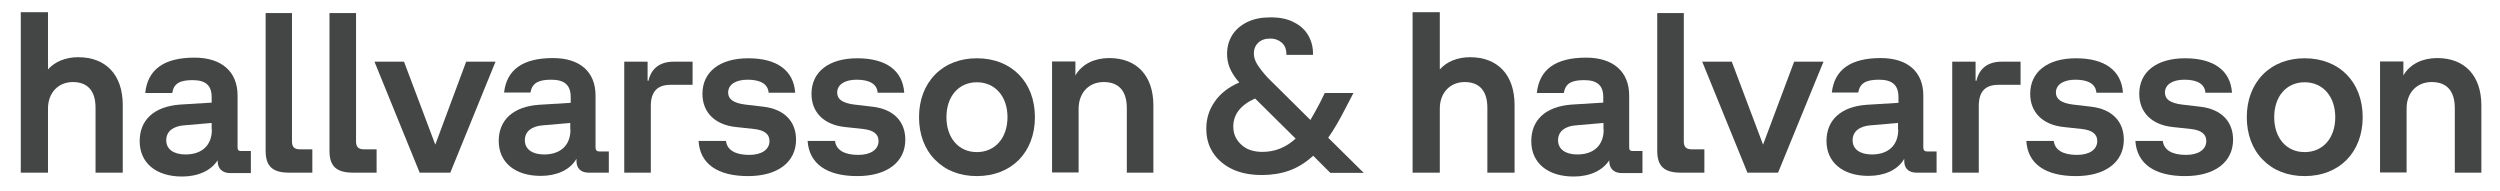
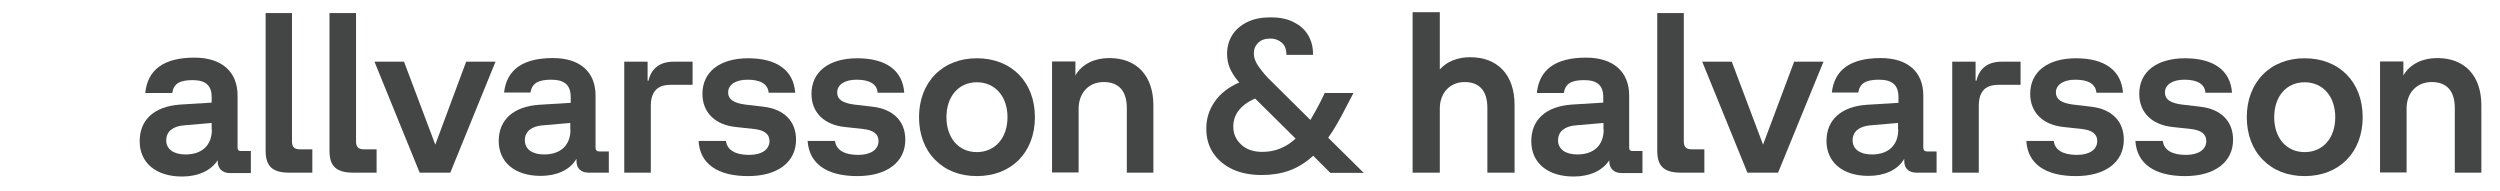
<svg xmlns="http://www.w3.org/2000/svg" id="Layer_1" data-name="Layer 1" viewBox="0 0 1167 89">
  <defs>
    <style>
      .cls-1 {
        fill: #444545;
      }
    </style>
  </defs>
  <g>
    <path class="cls-1" d="m135,80.6h10.8v-10.9h-5.8c-2.6,0-3.7-1.1-3.7-3.7V6.1h-12.3v64.3c0,7.2,3.2,10.2,11,10.2Z" />
    <path class="cls-1" d="m164.9,80.6h10.9v-10.9h-5.9c-2.6,0-3.7-1.1-3.7-3.7V6.1h-12.4v64.3c0,7.2,3.2,10.2,11.1,10.2Z" />
    <path class="cls-1" d="m313,39.6h10.3v-10.8h-8.9c-6.3,0-10.4,3.1-11.7,8.9h-.4v-8.9h-10.9v51.8h12.4v-31.1c0-6.7,3-9.9,9.2-9.9Z" />
    <path class="cls-1" d="m349.2,82.2c13.8,0,22.4-6.5,22.4-17,0-8.6-5.6-14.3-15.3-15.4l-8.5-1c-5.4-.7-7.9-2.5-7.9-5.6,0-3.7,3.5-6,9.1-6,6.1,0,9.5,2.1,9.8,6.1h12.4c-.7-10.4-8.5-16.1-21.9-16.1s-21.4,6.4-21.4,16.6c0,8.7,5.9,14.5,15.7,15.5l8.3.9c4.9.5,7.3,2.4,7.3,5.6,0,4-3.6,6.5-9.5,6.5-6.5,0-10.3-2.3-10.8-6.5h-12.8c.6,10.6,8.8,16.4,23.1,16.4Z" />
    <path class="cls-1" d="m400.2,82.2c13.8,0,22.4-6.5,22.4-17,0-8.6-5.6-14.3-15.4-15.4l-8.5-1c-5.4-.7-7.9-2.4-7.9-5.6,0-3.7,3.5-6,9.1-6,6.1,0,9.5,2.1,9.8,6.1h12.4c-.7-10.4-8.5-16.1-21.9-16.1s-21.4,6.4-21.4,16.6c0,8.7,5.9,14.5,15.7,15.5l8.3.9c4.9.5,7.3,2.4,7.3,5.6,0,4-3.6,6.5-9.5,6.5-6.5,0-10.3-2.3-10.8-6.5h-12.8c.7,10.6,8.9,16.4,23.2,16.4Z" />
    <path class="cls-1" d="m456,27.2c-7.8,0-14.6,2.6-19.5,7.6s-7.5,11.9-7.5,19.9,2.6,15,7.5,19.9c4.9,5,11.6,7.6,19.5,7.6,16.2,0,27.1-11.1,27.1-27.5s-10.9-27.5-27.1-27.5Zm0,43.8c-8.5,0-14.2-6.6-14.2-16.3s5.7-16.3,14.2-16.3,14.3,6.6,14.3,16.3-5.8,16.3-14.3,16.3Z" />
    <polygon class="cls-1" points="217.6 28.8 203.2 67.5 203 67 188.6 28.8 174.8 28.8 195.9 80.6 210.2 80.6 231.3 28.8 217.6 28.8" />
    <path class="cls-1" d="m274.8,80.6h9.4v-9.9h-4.4c-1.2,0-1.8-.6-1.8-1.8v-24.3c0-11.1-7.3-17.5-19.9-17.5-14,0-21.6,5.4-22.8,16.1h12.3c.8-4.3,3.5-6,9.7-6s9.1,2.5,9.1,8.1v2.7l-14.7.9c-12,.8-18.9,7-18.9,16.9s7.5,16.3,19.6,16.3c7.4,0,13.4-2.7,16.4-7.5l.3-.5v1.1c0,3.4,2.1,5.4,5.7,5.4Zm-8.5-20.1c0,7.3-4.6,11.6-12.3,11.6-5.6,0-9-2.5-9-6.6s3.1-6.6,8.4-7l12.8-1.1v3.1h.1Z" />
  </g>
  <path class="cls-1" d="m620,64.3c2.7-3.8,5.4-8.5,8.2-14l3.6-6.9h-13.4l-2.2,4.5c-1.6,3.1-3.1,5.7-4.5,8.1l-20-19.8c-2.1-2.3-3.7-4.4-4.8-6.1-1.1-1.8-1.6-3.5-1.6-5.2,0-2,.7-3.7,2.1-5,1.4-1.3,3.2-1.9,5.6-1.9,2,0,3.8.6,5.3,1.9s2.2,3.1,2.2,5.7h12.4c.1-3.3-.6-6.2-2.1-8.9-1.5-2.7-3.8-4.8-6.8-6.3-3-1.6-6.6-2.3-10.9-2.3s-7.8.7-10.9,2.2c-3,1.5-5.4,3.5-7,6.1s-2.4,5.5-2.4,8.7c0,2.4.4,4.6,1.3,6.7.9,2.1,2.3,4.4,4.4,6.7-5.1,2.2-8.9,5.2-11.5,9-2.6,3.7-3.9,7.9-3.9,12.5s1.1,8.2,3.2,11.4,5.2,5.8,9,7.6c3.9,1.8,8.4,2.7,13.7,2.7,4.7,0,9-.7,12.9-2.1,3.9-1.4,7.6-3.7,11.1-6.9l8,8h15.6l-16.6-16.4Zm-30.7,6.6c-4.1,0-7.5-1.1-9.9-3.4-2.5-2.3-3.7-5.1-3.7-8.4,0-2.8.8-5.3,2.5-7.5s4.2-4.1,7.7-5.6l18.9,18.7c-4.5,4.1-9.6,6.2-15.5,6.2Z" />
-   <path class="cls-1" d="m9.7,5.7h12.7v26.7c3.3-3.7,8.3-5.7,14.1-5.7,12.8,0,20.8,8.1,20.8,22.3v31.6h-12.7v-30.3c0-8.1-3.9-12-10.6-12s-11.6,4.9-11.6,12.4v29.9h-12.7V5.7Z" />
  <path class="cls-1" d="m515.2,38.3c7.1,0,10.8,4.2,10.8,12.2v30.1h12.4v-31.4c0-13.8-7.7-22.1-20.6-22.1-6.9,0-12.5,2.8-15.5,7.6l-.3.6v-6.6h-10.9v51.8h12.4v-29.7c0-7.4,4.7-12.5,11.7-12.5Z" />
  <path class="cls-1" d="m112.5,70.5c-1.1,0-1.6-.5-1.6-1.6v-24.3c0-11.2-7.5-17.7-20.1-17.7-14.6,0-21.9,5.8-23,16.5h12.6c.7-4.4,3.5-6,9.5-6s8.9,2.4,8.9,7.9v2.6l-14.6.9c-12.7.9-19,7.5-19,17.1,0,10.2,7.7,16.5,19.8,16.5,7.7,0,13.6-2.9,16.6-7.6v.4c0,3.5,2.2,5.6,5.9,5.6h9.6v-10.3h-4.6Zm-13.6-10c0,7.3-4.6,11.6-12.3,11.6-5.6,0-9-2.5-9-6.6s3.1-6.6,8.4-7l12.8-1.1v3.1h.1Z" />
  <g>
    <path class="cls-1" d="m784.7,80.6h10.9v-10.9h-5.9c-2.6,0-3.7-1.1-3.7-3.7V6.1h-12.4v64.3c0,7.2,3.2,10.2,11.1,10.2Z" />
    <path class="cls-1" d="m932.9,39.6h10.3v-10.8h-8.9c-6.3,0-10.4,3.1-11.7,8.9h-.4v-8.9h-10.9v51.8h12.4v-31.1c0-6.7,2.9-9.9,9.2-9.9Z" />
    <path class="cls-1" d="m969,82.2c13.8,0,22.4-6.5,22.4-17,0-8.6-5.6-14.3-15.3-15.4l-8.5-1c-5.4-.7-7.9-2.5-7.9-5.6,0-3.7,3.5-6,9.1-6,6.1,0,9.5,2.1,9.8,6.1h12.4c-.7-10.4-8.5-16.1-21.9-16.1s-21.4,6.4-21.4,16.6c0,8.7,5.9,14.5,15.7,15.5l8.3.9c4.9.5,7.3,2.4,7.3,5.6,0,4-3.6,6.5-9.5,6.5-6.5,0-10.3-2.3-10.8-6.5h-12.8c.6,10.6,8.8,16.4,23.1,16.4Z" />
    <path class="cls-1" d="m1020,82.2c13.8,0,22.4-6.5,22.4-17,0-8.6-5.6-14.3-15.4-15.4l-8.5-1c-5.4-.7-7.9-2.4-7.9-5.6,0-3.7,3.5-6,9.1-6,6.1,0,9.5,2.1,9.8,6.1h12.4c-.7-10.4-8.5-16.1-21.9-16.1s-21.4,6.4-21.4,16.6c0,8.7,5.9,14.5,15.7,15.5l8.3.9c4.9.5,7.3,2.4,7.3,5.6,0,4-3.6,6.5-9.5,6.5-6.5,0-10.3-2.3-10.8-6.5h-12.8c.7,10.6,8.9,16.4,23.2,16.4Z" />
    <path class="cls-1" d="m1075.8,27.2c-7.8,0-14.6,2.6-19.5,7.6s-7.5,11.9-7.5,19.9,2.6,15,7.5,19.9c4.9,5,11.6,7.6,19.5,7.6,16.2,0,27.1-11.1,27.1-27.5s-10.9-27.5-27.1-27.5Zm0,43.8c-8.5,0-14.2-6.6-14.2-16.3s5.7-16.3,14.2-16.3,14.3,6.6,14.3,16.3-5.7,16.3-14.3,16.3Z" />
    <polygon class="cls-1" points="837.5 28.8 823 67.5 822.8 67 808.4 28.8 794.6 28.8 815.7 80.6 830 80.6 851.2 28.8 837.5 28.8" />
    <path class="cls-1" d="m894.6,80.6h9.4v-9.9h-4.4c-1.2,0-1.8-.6-1.8-1.8v-24.3c0-11.1-7.3-17.5-19.9-17.5-14,0-21.6,5.4-22.8,16.1h12.3c.8-4.3,3.5-6,9.7-6s9.1,2.5,9.1,8.1v2.7l-14.7.9c-12,.8-18.9,7-18.9,16.9s7.5,16.3,19.6,16.3c7.4,0,13.4-2.7,16.4-7.5l.3-.5v1.1c0,3.4,2.1,5.4,5.7,5.4Zm-8.5-20.1c0,7.3-4.6,11.6-12.3,11.6-5.6,0-9-2.5-9-6.6s3.1-6.6,8.4-7l12.8-1.1v3.1h.1Z" />
  </g>
  <path class="cls-1" d="m659.4,5.7h12.7v26.7c3.3-3.7,8.3-5.7,14.1-5.7,12.8,0,20.8,8.1,20.8,22.3v31.6h-12.7v-30.3c0-8.1-3.9-12-10.6-12s-11.6,4.9-11.6,12.4v29.9h-12.7V5.7Z" />
  <path class="cls-1" d="m1135.1,38.3c7.1,0,10.8,4.2,10.8,12.2v30.1h12.4v-31.4c0-13.8-7.7-22.1-20.6-22.1-6.9,0-12.5,2.8-15.5,7.6l-.3.6v-6.6h-10.9v51.8h12.4v-29.7c-.1-7.4,4.7-12.5,11.7-12.5Z" />
  <path class="cls-1" d="m762.1,70.5c-1.1,0-1.6-.5-1.6-1.6v-24.3c0-11.2-7.5-17.7-20.1-17.7-14.6,0-21.9,5.8-23,16.5h12.6c.7-4.4,3.5-6,9.5-6s8.9,2.4,8.9,7.9v2.6l-14.6.9c-12.7.9-19,7.5-19,17.1,0,10.2,7.7,16.5,19.8,16.5,7.7,0,13.6-2.9,16.6-7.6v.4c0,3.5,2.2,5.6,5.9,5.6h9.6v-10.3h-4.6Zm-13.5-10c0,7.3-4.6,11.6-12.3,11.6-5.6,0-9-2.5-9-6.6s3.1-6.6,8.4-7l12.8-1.1v3.1h.1Z" />
</svg>